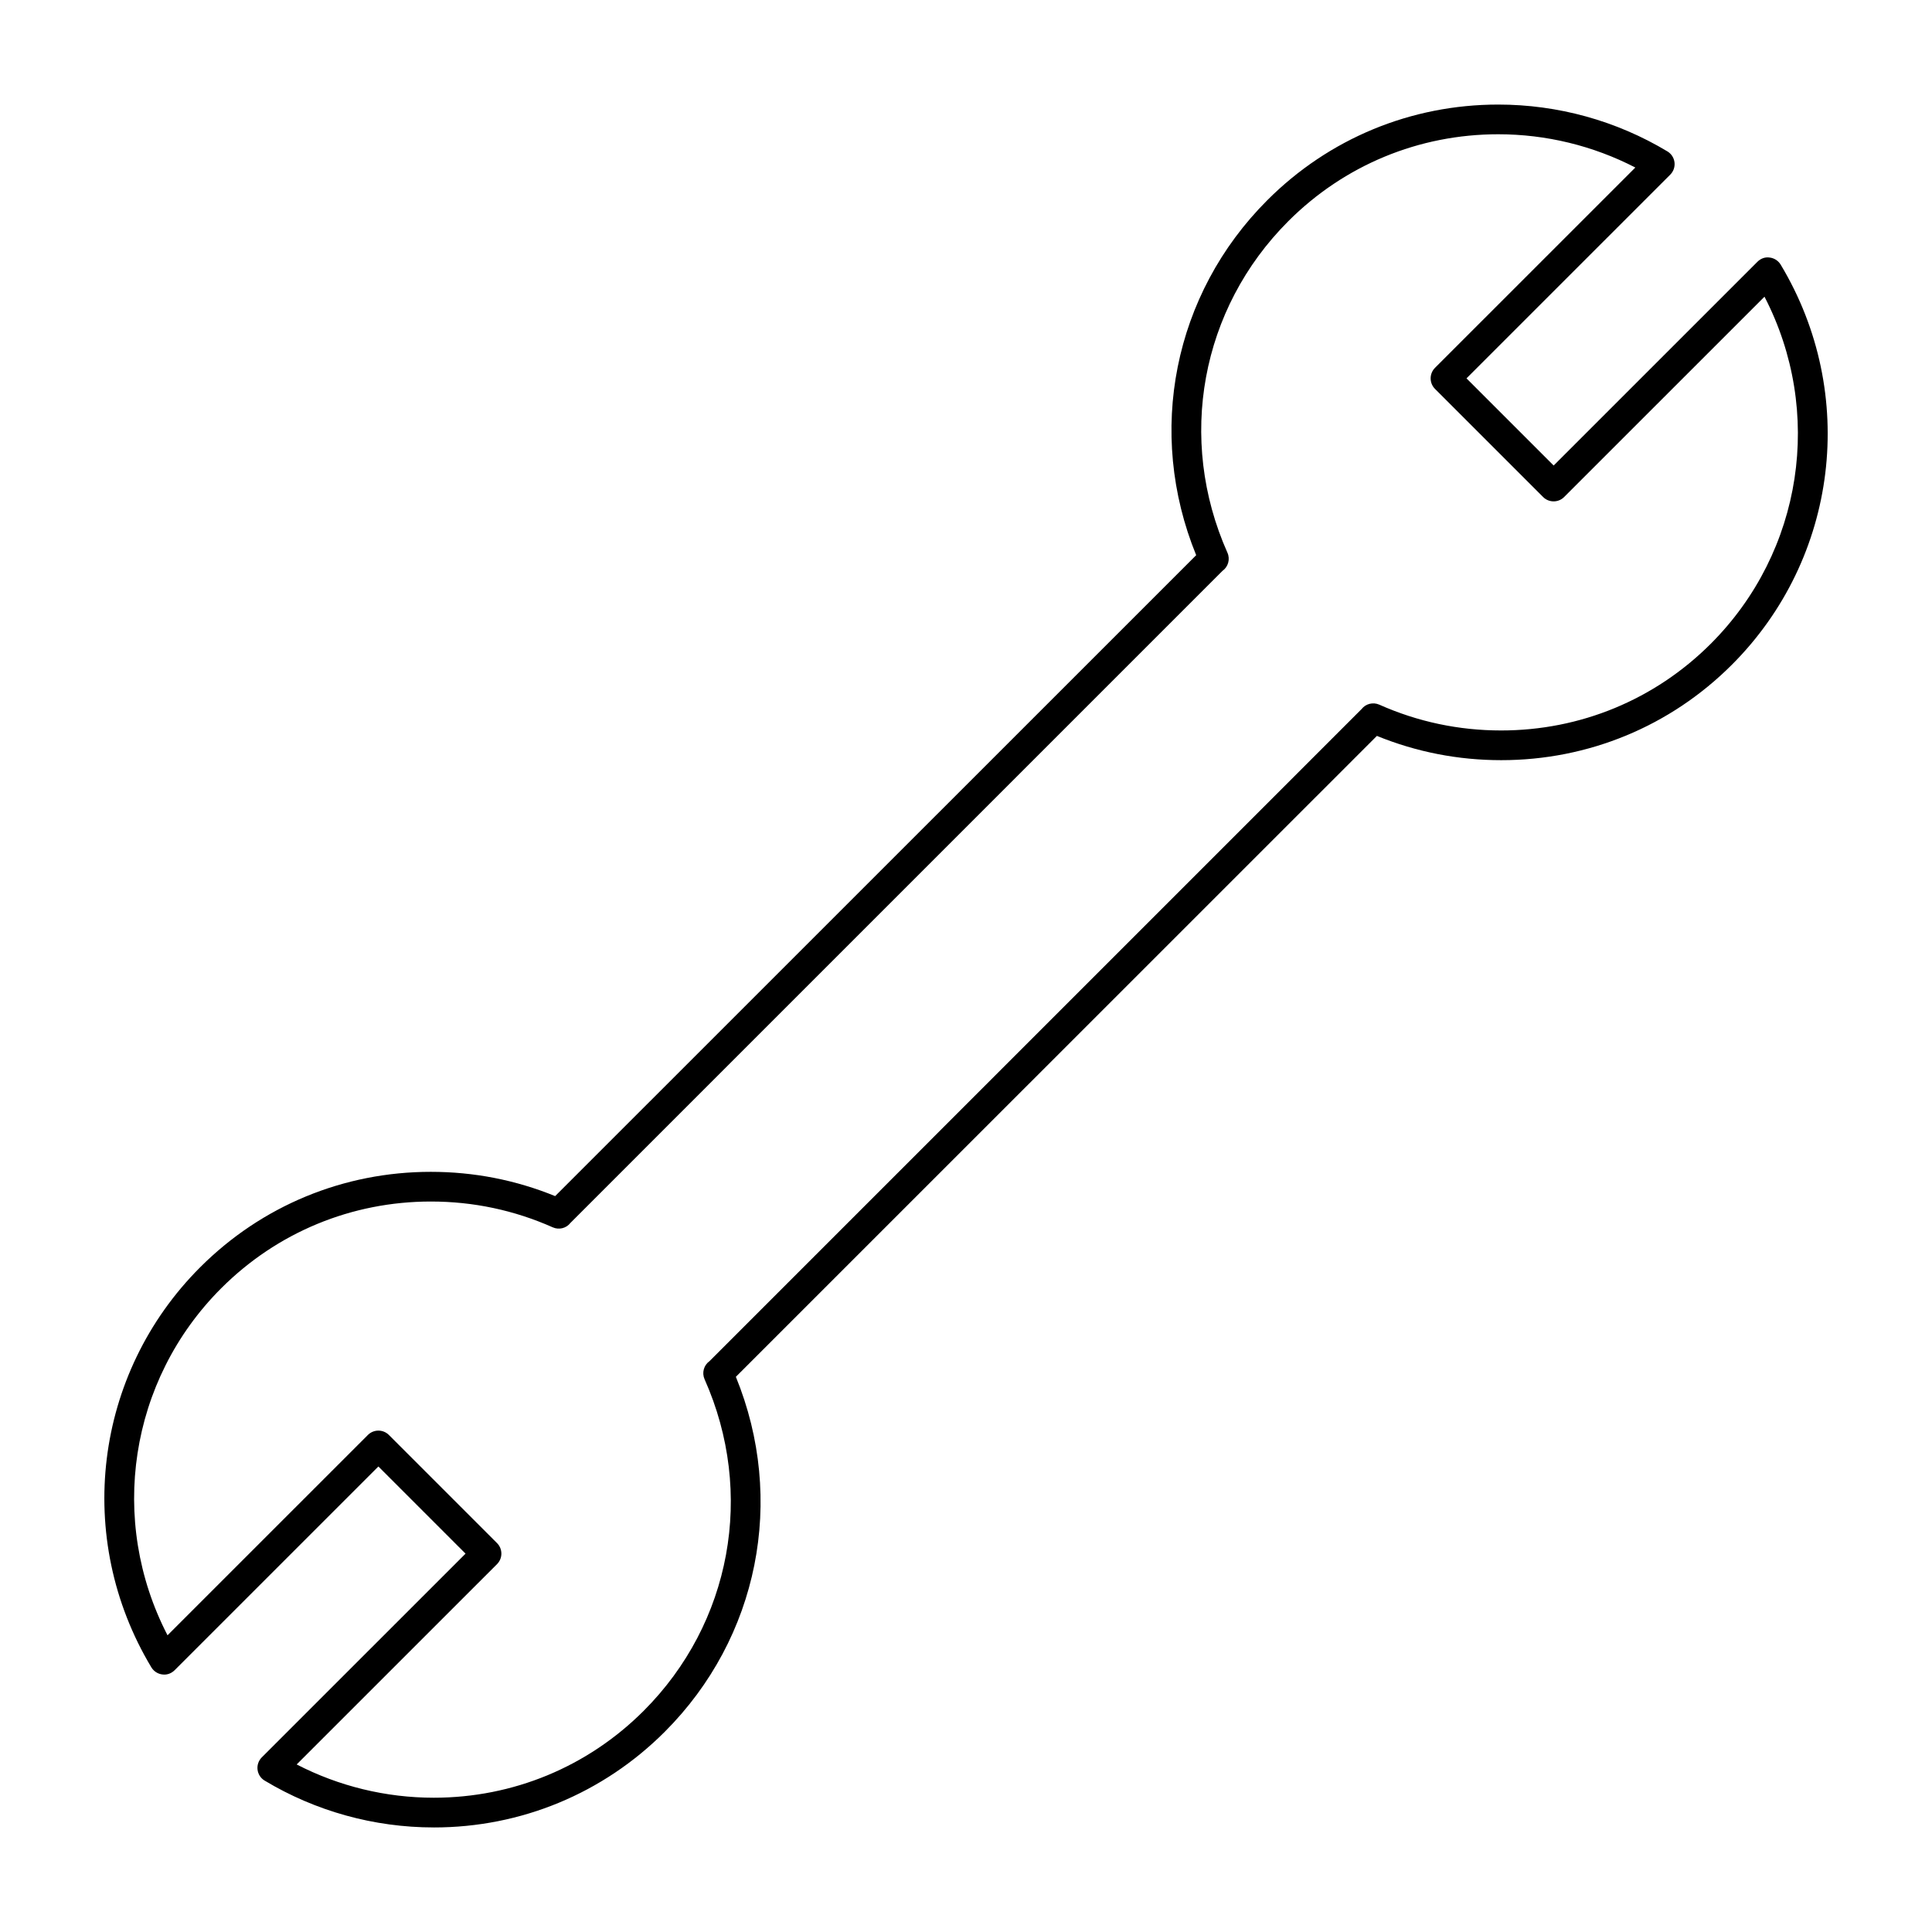
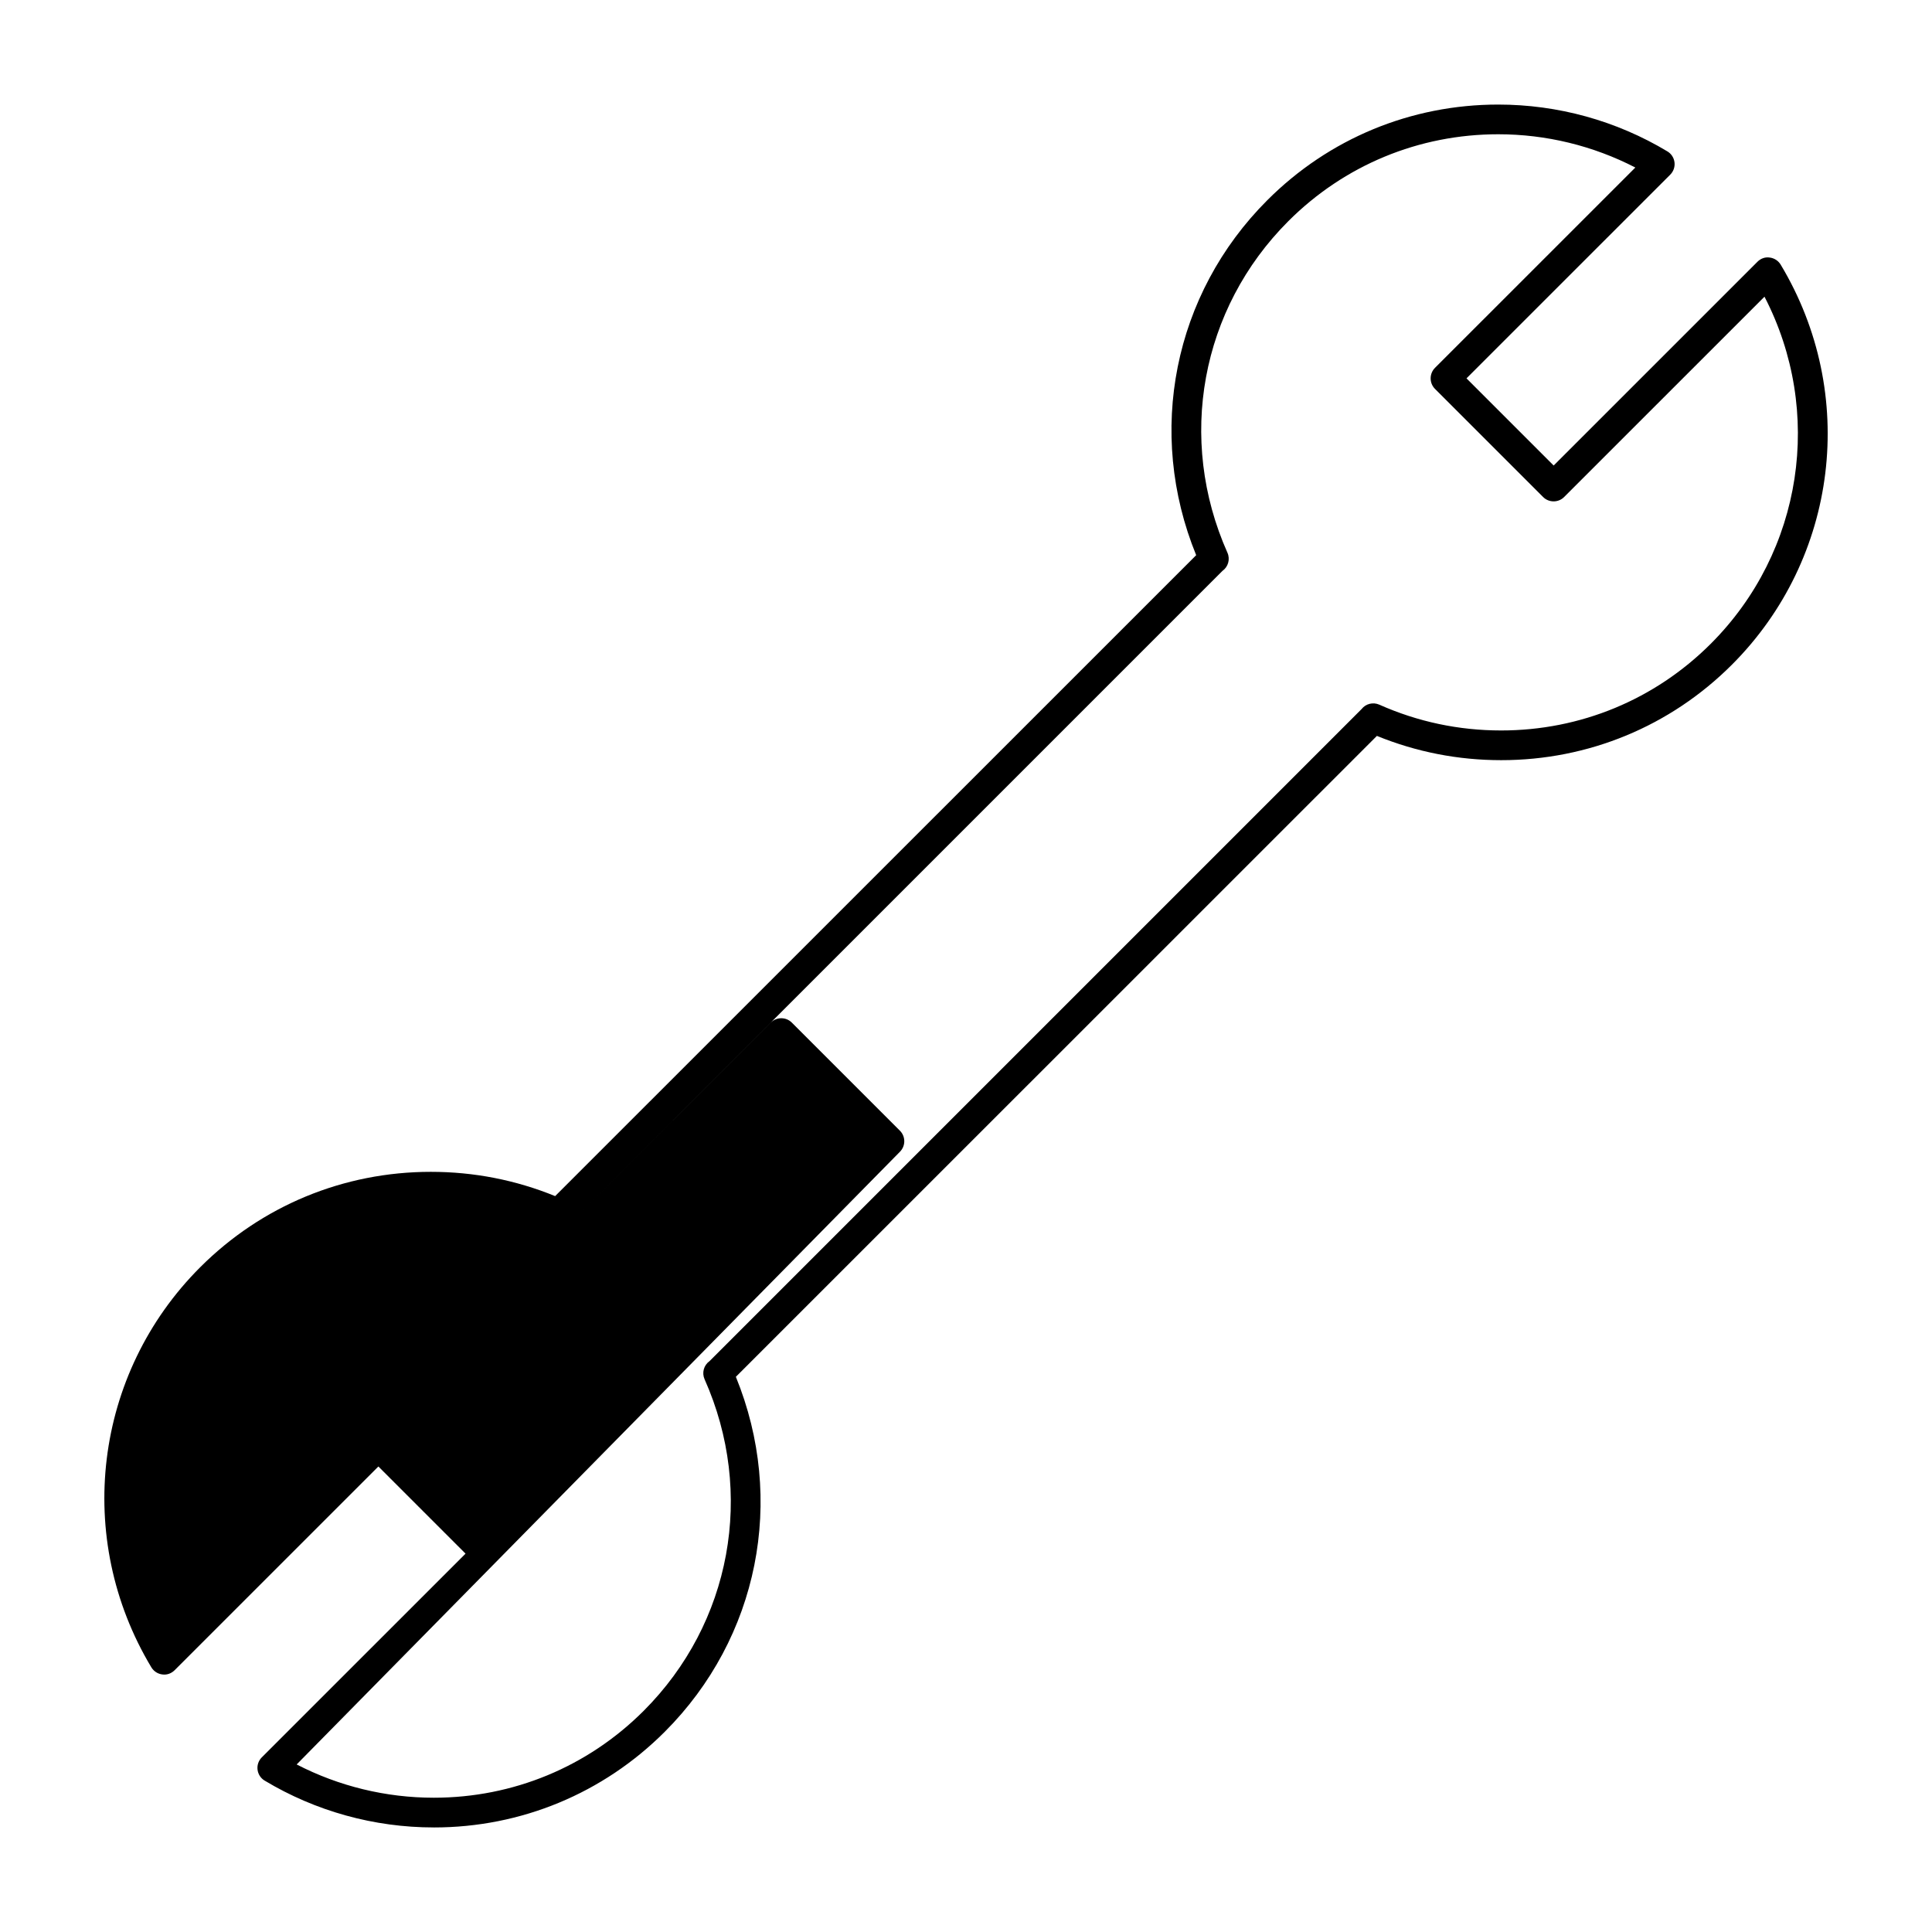
<svg xmlns="http://www.w3.org/2000/svg" fill="#000000" width="800px" height="800px" version="1.1" viewBox="144 144 512 512">
-   <path d="m258.96 628.29c-15.824 0-31.324-4.297-44.832-12.414-1.039-0.621-1.73-1.691-1.875-2.898-0.148-1.195 0.27-2.41 1.125-3.258l53.996-53.988-23.098-23.098-53.996 53.988c-0.859 0.852-2.031 1.301-3.266 1.125-1.203-0.148-2.266-0.836-2.898-1.875-20.578-34.242-15.266-77.84 12.926-106.03 16.312-16.312 38.023-25.293 61.133-25.293 11.391 0 22.457 2.156 32.945 6.43l169.88-169.85c-13.289-32.543-6.039-69.188 18.852-94.078 16.336-16.344 38.07-25.34 61.199-25.34 15.816 0 31.324 4.289 44.832 12.414 1.039 0.621 1.73 1.691 1.875 2.898 0.148 1.195-0.27 2.41-1.125 3.258l-53.996 53.988 23.098 23.098 53.996-53.988c0.852-0.859 2.023-1.316 3.266-1.125 1.203 0.148 2.266 0.836 2.898 1.875 20.578 34.242 15.266 77.84-12.926 106.03-16.312 16.312-38.023 25.293-61.133 25.293-11.391 0-22.457-2.156-32.945-6.43l-169.88 169.85c13.289 32.543 6.039 69.188-18.852 94.078-16.34 16.336-38.074 25.344-61.199 25.344zm-36.34-16.691c11.188 5.777 23.648 8.816 36.336 8.816 21.02 0 40.777-8.18 55.633-23.035 23.215-23.223 29.551-57.711 16.129-87.867-0.762-1.715-0.203-3.723 1.316-4.801l172.8-172.8c1.109-1.418 3.023-1.891 4.668-1.18 10.219 4.551 21.09 6.848 32.309 6.848 21.012 0 40.746-8.164 55.57-22.984 24.434-24.426 29.961-61.582 14.227-91.969l-53.098 53.09c-1.535 1.535-4.031 1.535-5.566 0l-28.66-28.66c-0.738-0.738-1.148-1.738-1.148-2.785 0-1.047 0.418-2.047 1.148-2.785l53.098-53.09c-11.191-5.777-23.652-8.816-36.332-8.816-21.027 0-40.785 8.18-55.633 23.035-23.215 23.223-29.551 57.711-16.129 87.867 0.762 1.715 0.203 3.723-1.316 4.801l-172.8 172.8c-1.102 1.418-3.008 1.906-4.668 1.18-10.219-4.551-21.09-6.848-32.309-6.848-21.012 0-40.746 8.164-55.57 22.984-24.434 24.426-29.961 61.582-14.227 91.969l53.098-53.09c1.535-1.535 4.031-1.535 5.566 0l28.66 28.66c0.738 0.738 1.148 1.738 1.148 2.785s-0.418 2.047-1.148 2.785z" />
+   <path d="m258.96 628.29c-15.824 0-31.324-4.297-44.832-12.414-1.039-0.621-1.73-1.691-1.875-2.898-0.148-1.195 0.27-2.41 1.125-3.258l53.996-53.988-23.098-23.098-53.996 53.988c-0.859 0.852-2.031 1.301-3.266 1.125-1.203-0.148-2.266-0.836-2.898-1.875-20.578-34.242-15.266-77.84 12.926-106.03 16.312-16.312 38.023-25.293 61.133-25.293 11.391 0 22.457 2.156 32.945 6.43l169.88-169.85c-13.289-32.543-6.039-69.188 18.852-94.078 16.336-16.344 38.07-25.34 61.199-25.34 15.816 0 31.324 4.289 44.832 12.414 1.039 0.621 1.73 1.691 1.875 2.898 0.148 1.195-0.27 2.41-1.125 3.258l-53.996 53.988 23.098 23.098 53.996-53.988c0.852-0.859 2.023-1.316 3.266-1.125 1.203 0.148 2.266 0.836 2.898 1.875 20.578 34.242 15.266 77.84-12.926 106.03-16.312 16.312-38.023 25.293-61.133 25.293-11.391 0-22.457-2.156-32.945-6.43l-169.88 169.85c13.289 32.543 6.039 69.188-18.852 94.078-16.34 16.336-38.074 25.344-61.199 25.344zm-36.34-16.691c11.188 5.777 23.648 8.816 36.336 8.816 21.02 0 40.777-8.18 55.633-23.035 23.215-23.223 29.551-57.711 16.129-87.867-0.762-1.715-0.203-3.723 1.316-4.801l172.8-172.8c1.109-1.418 3.023-1.891 4.668-1.18 10.219 4.551 21.09 6.848 32.309 6.848 21.012 0 40.746-8.164 55.57-22.984 24.434-24.426 29.961-61.582 14.227-91.969l-53.098 53.09c-1.535 1.535-4.031 1.535-5.566 0l-28.66-28.66c-0.738-0.738-1.148-1.738-1.148-2.785 0-1.047 0.418-2.047 1.148-2.785l53.098-53.09c-11.191-5.777-23.652-8.816-36.332-8.816-21.027 0-40.785 8.18-55.633 23.035-23.215 23.223-29.551 57.711-16.129 87.867 0.762 1.715 0.203 3.723-1.316 4.801l-172.8 172.8l53.098-53.09c1.535-1.535 4.031-1.535 5.566 0l28.66 28.66c0.738 0.738 1.148 1.738 1.148 2.785s-0.418 2.047-1.148 2.785z" />
</svg>